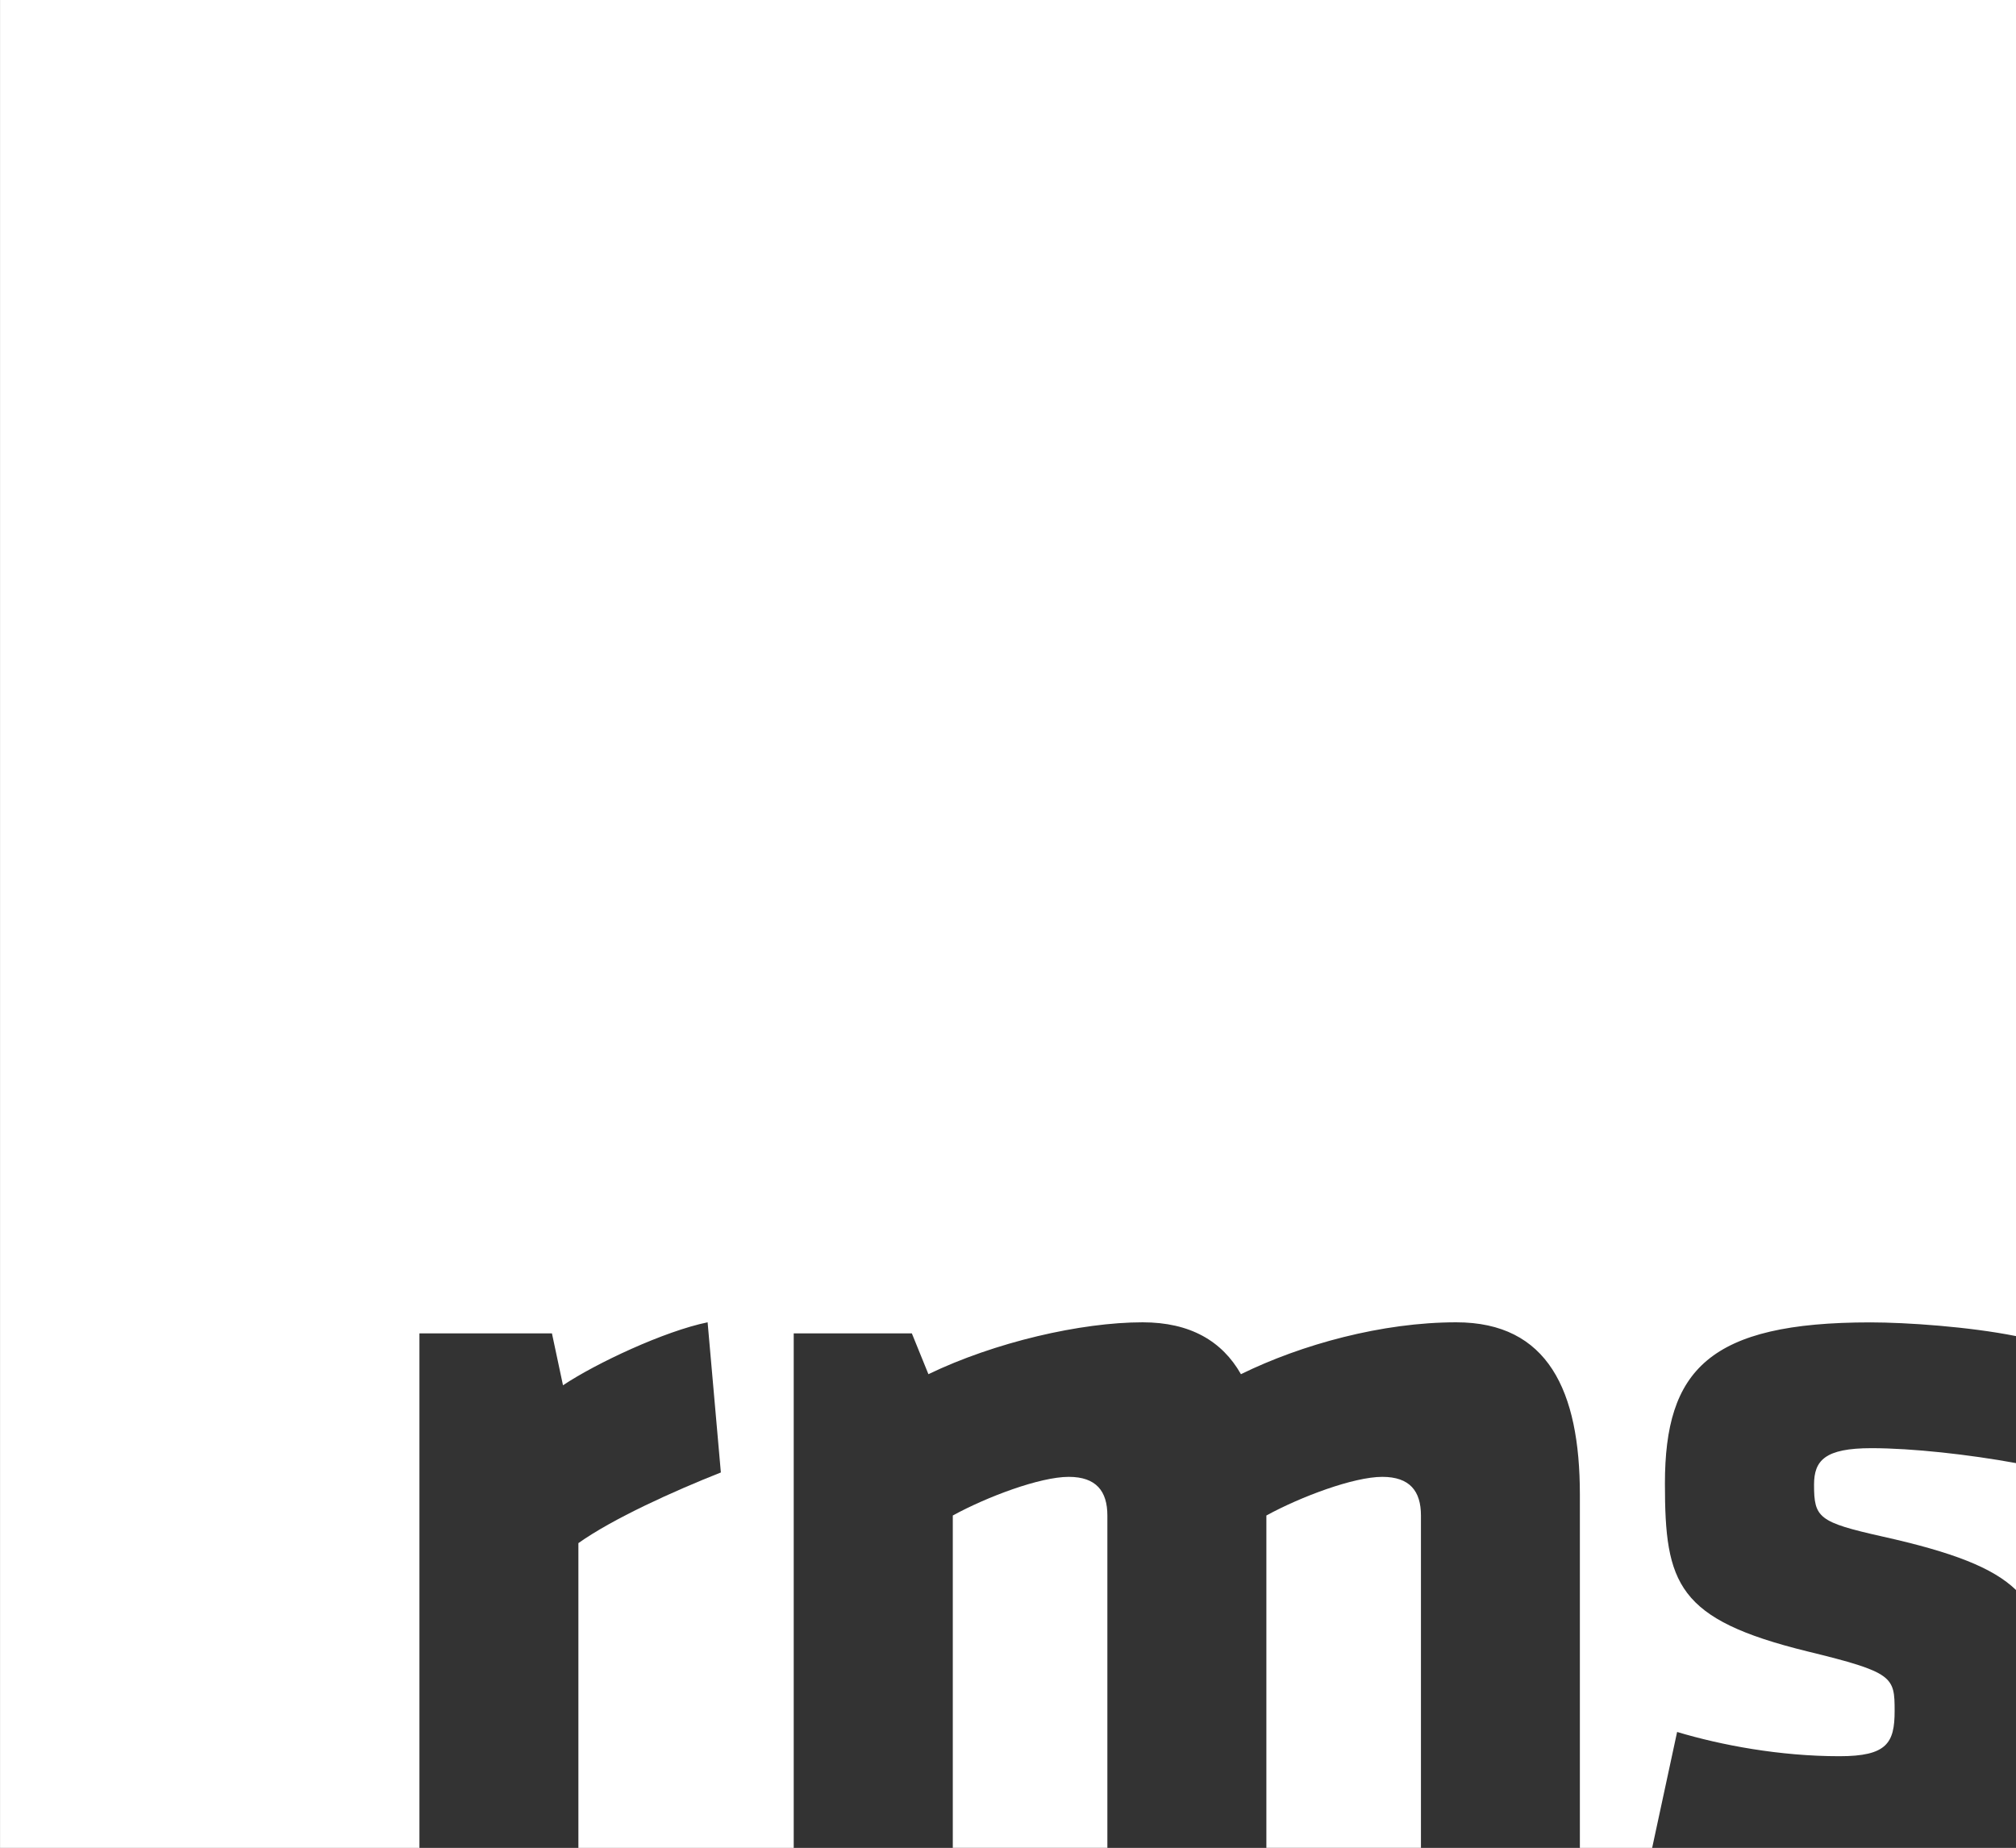
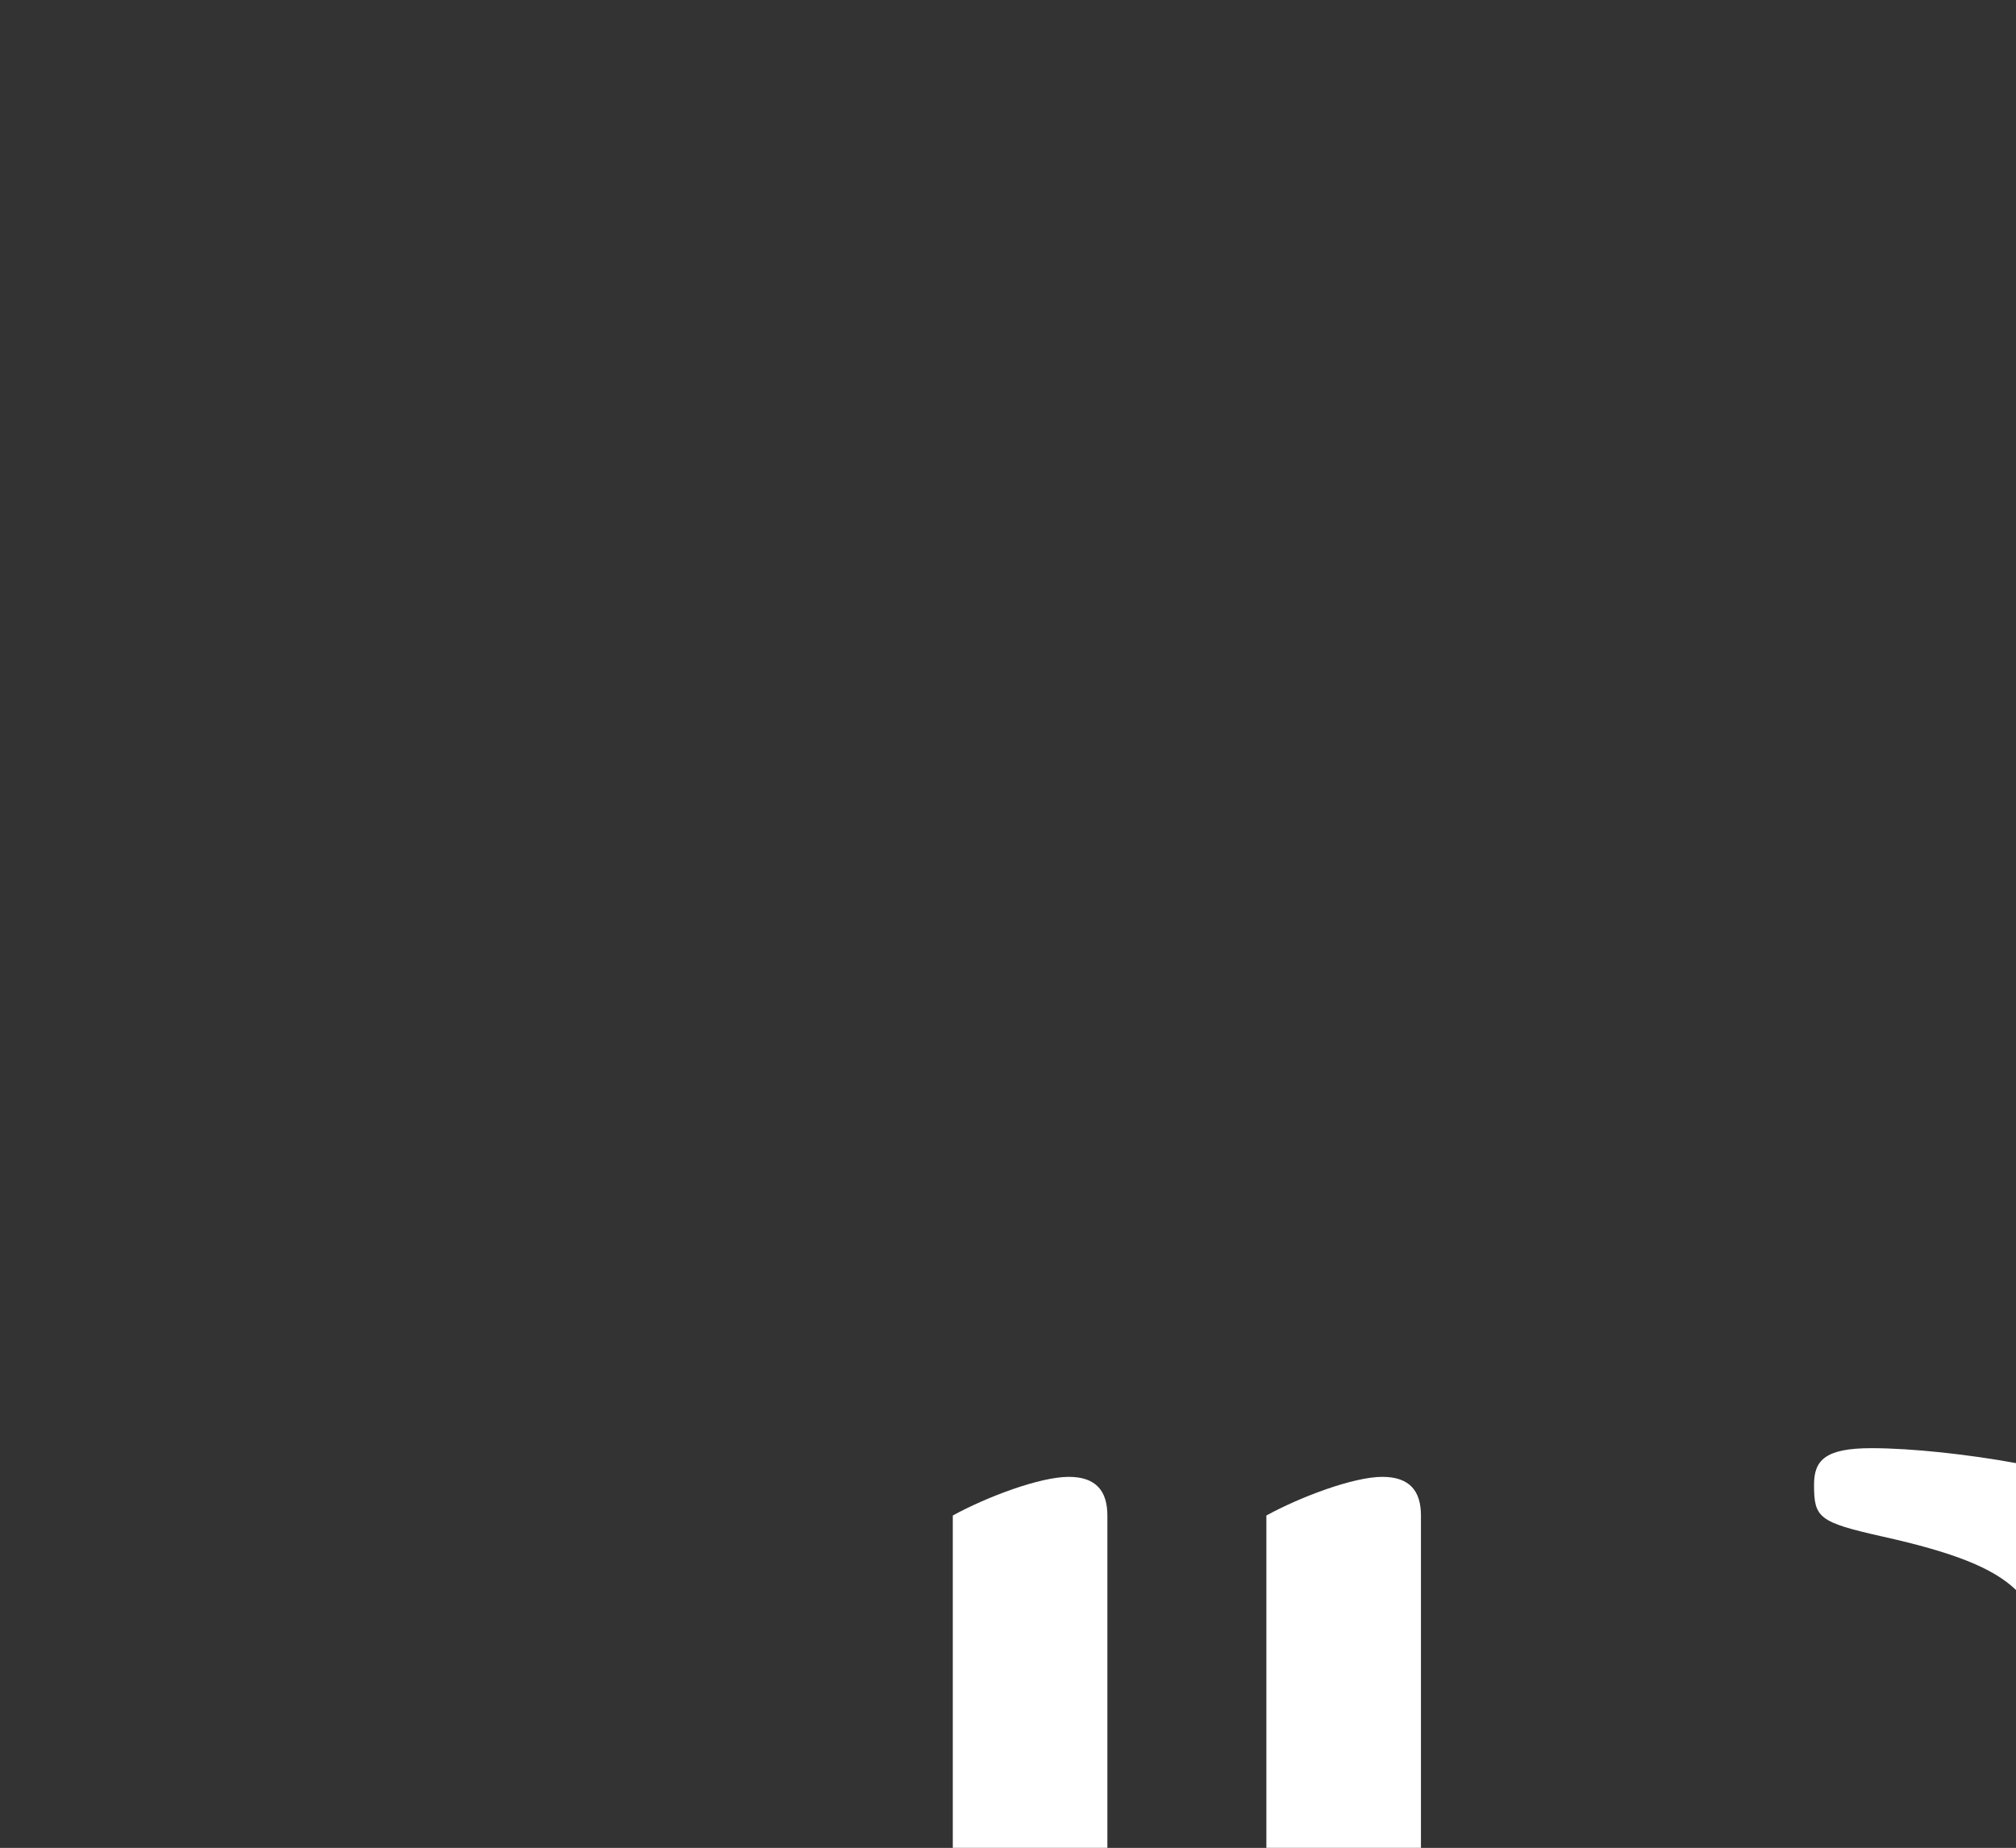
<svg xmlns="http://www.w3.org/2000/svg" version="1.1" id="Ebene_1" x="0px" y="0px" width="51.439px" height="47.156px" viewBox="0 0 51.439 47.156" style="enable-background:new 0 0 51.439 47.156;" xml:space="preserve">
  <rect x="0" y="0" width="51.439" height="47.156" fill="#333333" stroke="none" />
-   <rect x="-51.121" y="-37.03" style="fill:none;stroke:#627986;stroke-miterlimit:10;" width="180" height="132" />
  <g>
    <path style="fill:#FFFFFF;" d="M46.286,37.887c0,0.845,0.111,0.957,1.747,1.324c1.789,0.399,2.815,0.793,3.406,1.364v-3.238   c-1.196-0.219-2.642-0.381-3.689-0.381C46.567,36.956,46.286,37.267,46.286,37.887" />
-     <path style="fill:#FFFFFF;" d="M10.702,34.026h3.381l0.282,1.325c0.845-0.564,2.592-1.383,3.69-1.607l0.338,3.832   c-1.211,0.479-2.762,1.182-3.635,1.803v7.777h5.494v-13.13h3.014l0.423,1.042c1.691-0.816,3.889-1.324,5.466-1.324   c1.212,0,2.029,0.479,2.508,1.324c1.549-0.761,3.606-1.324,5.494-1.324c2.338,0,3.154,1.746,3.154,4.395v9.018h1.844l0.637-2.959   c1.127,0.338,2.619,0.619,4.143,0.619c1.211,0,1.407-0.338,1.407-1.154c0-0.874-0.028-0.986-2.225-1.521   c-3.325-0.817-3.636-1.72-3.636-4.283c0-2.901,1.127-4.113,5.241-4.113c0.919,0,2.521,0.11,3.717,0.35V0H0.001v47.156h10.701   V34.026z" />
    <path style="fill:#FFFFFF;" d="M35.27,37.688c-0.732,0-2.085,0.508-2.958,0.986v8.481h3.944v-8.481   C36.256,38.055,35.974,37.688,35.27,37.688" />
    <path style="fill:#FFFFFF;" d="M27.269,37.688c-0.732,0-2.085,0.508-2.958,0.986v8.481h3.944v-8.481   C28.255,38.055,27.972,37.688,27.269,37.688" />
  </g>
</svg>